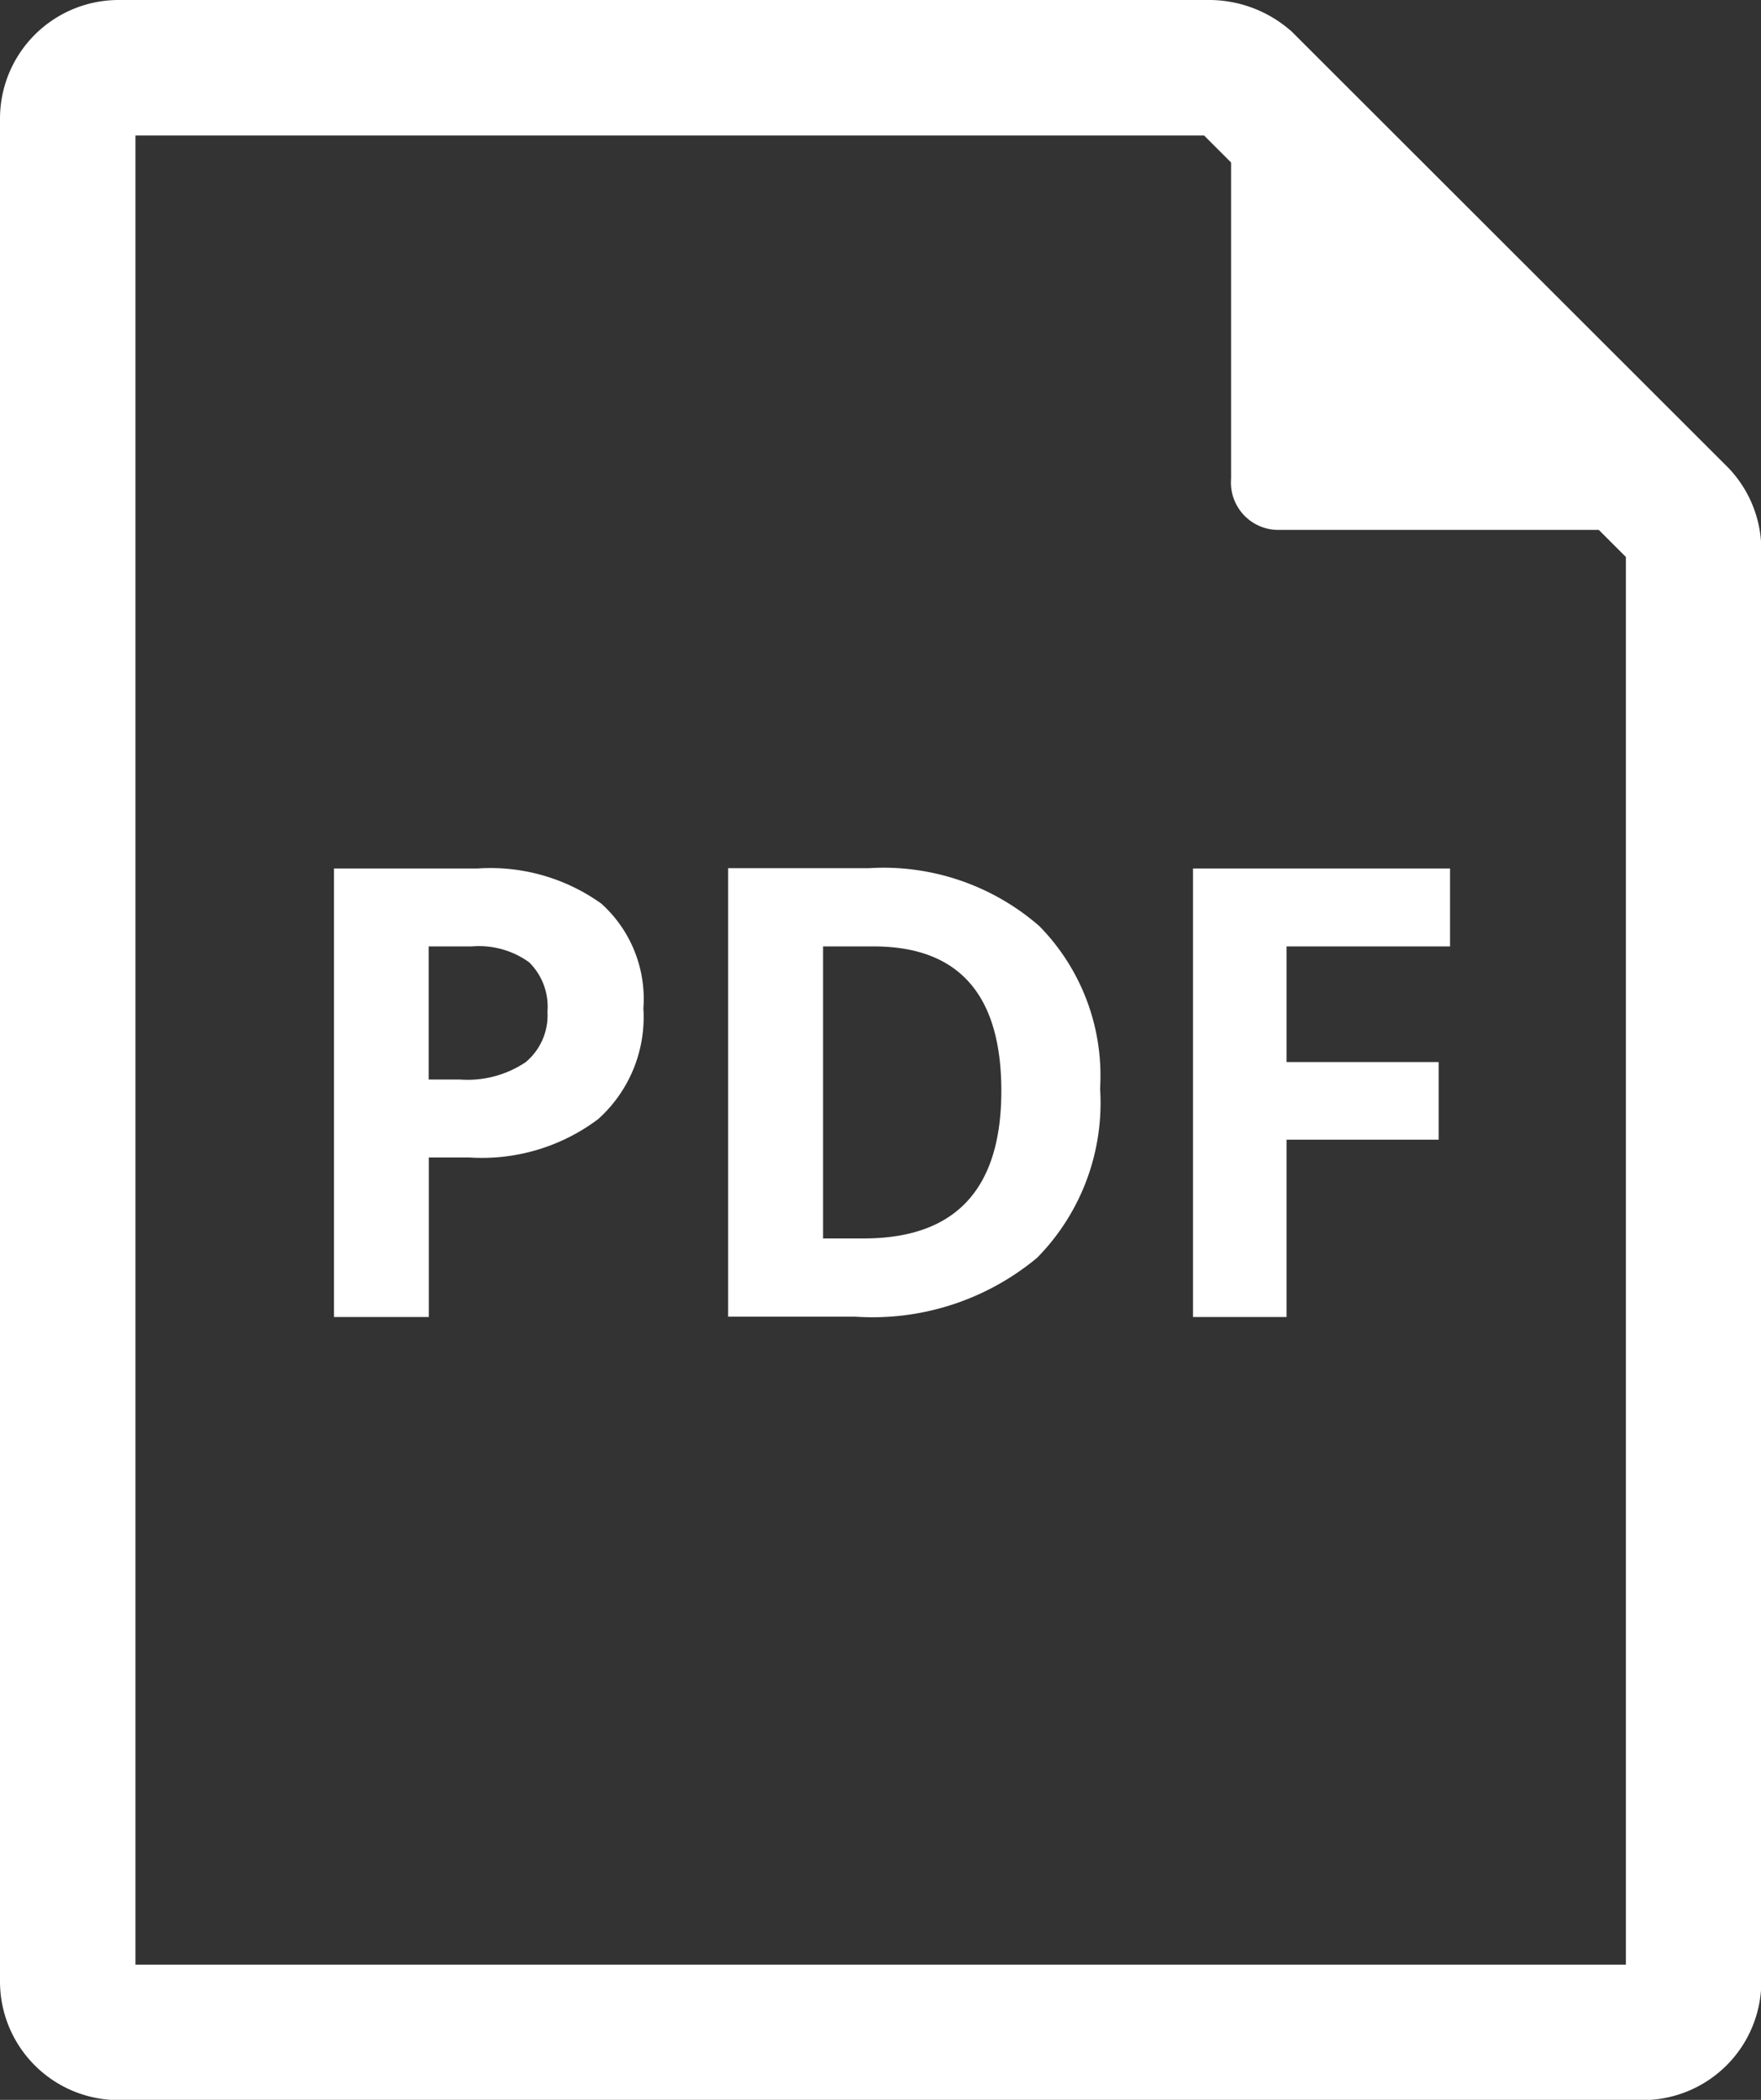
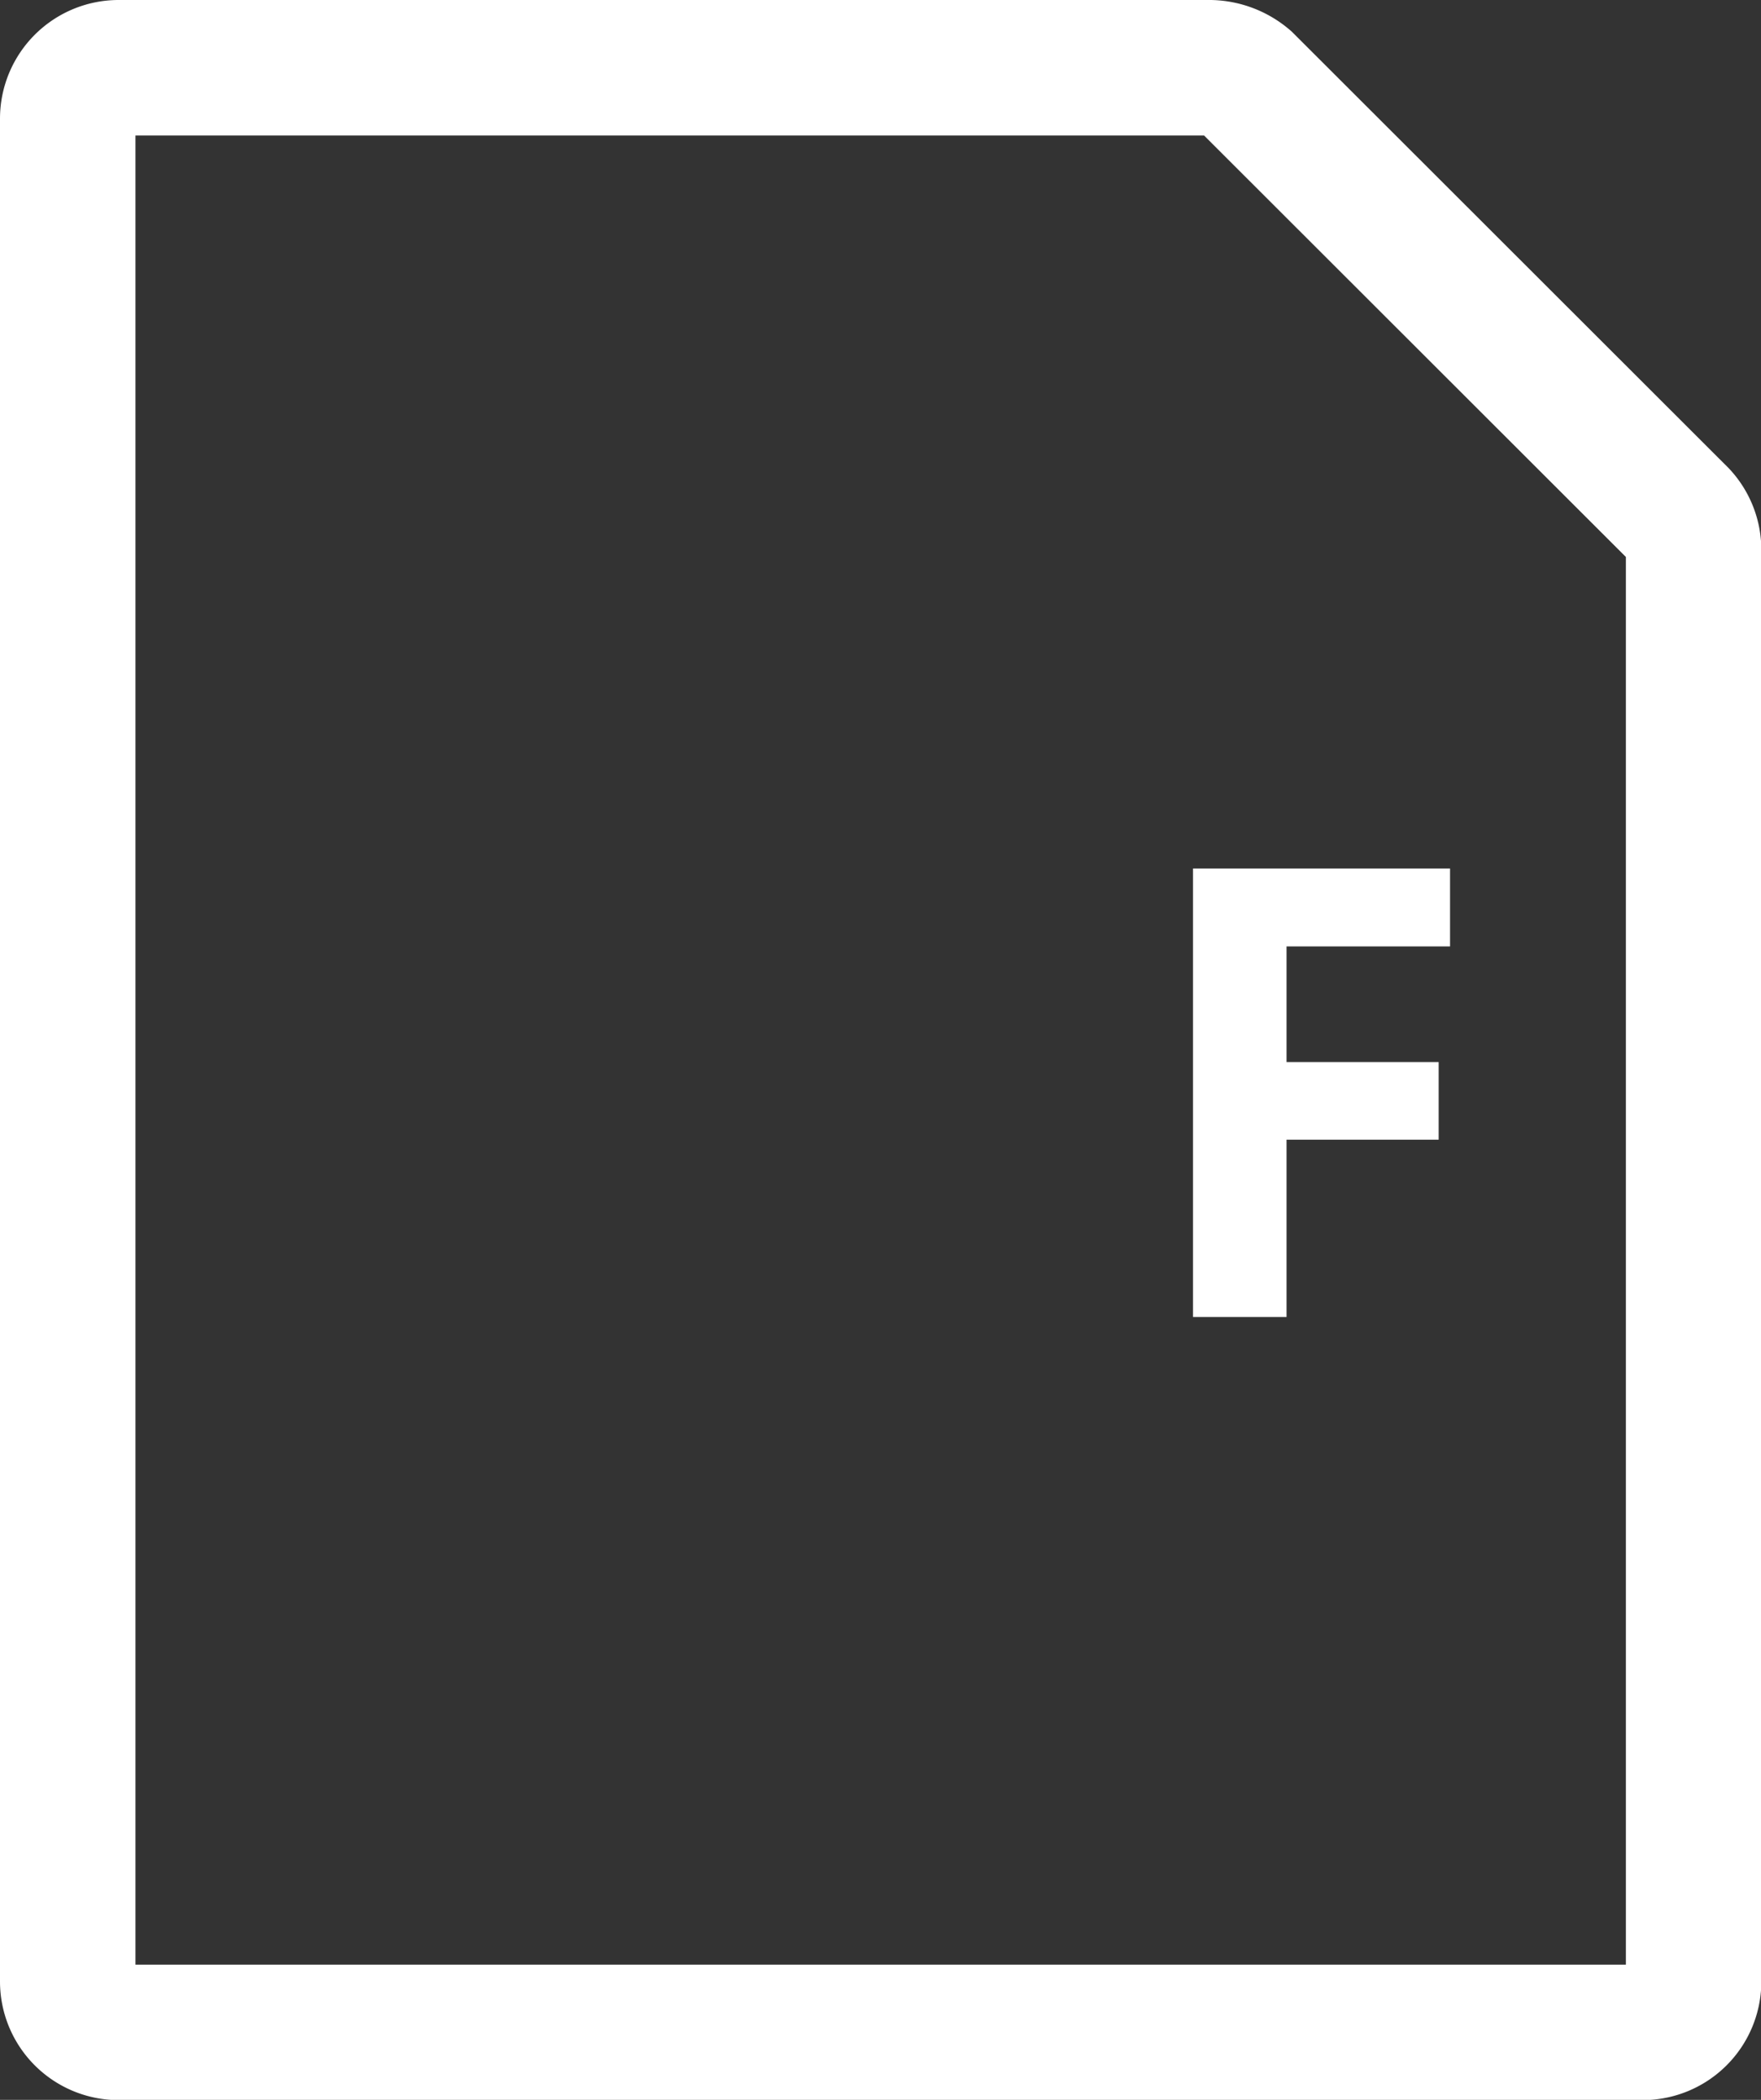
<svg xmlns="http://www.w3.org/2000/svg" width="26" height="31" viewBox="0 0 26 31">
  <rect x="0" y="0" width="26" height="31" fill="#333333" stroke="none" />
  <g id="组_169" data-name="组 169" transform="translate(1 1)">
    <path id="路径_168" data-name="路径 168" d="M230.805,364.139H214.686a.752.752,0,0,0-.752.752v27.5a.752.752,0,0,0,.752.752h22.5a.752.752,0,0,0,.753-.752V371.261a.753.753,0,0,0-.2-.514l-6.415-6.409A.836.836,0,0,0,230.805,364.139Z" transform="translate(-213.934 -364.139)" fill="none" stroke="#fff" stroke-miterlimit="10" stroke-width="2" />
-     <path id="路径_169" data-name="路径 169" d="M240.548,370.982h6.029a.394.394,0,0,0-.158-.2l-3.213-3.213-3.173-3.213a.694.694,0,0,0-.2-.159v6.029A.7.7,0,0,0,240.548,370.982Z" transform="translate(-222.657 -364.159)" fill="#fff" />
    <g id="组_58" data-name="组 58" transform="translate(3.925 11.822)">
-       <path id="路径_170" data-name="路径 170" d="M224.47,384.05a2.023,2.023,0,0,1-.668,1.635,2.856,2.856,0,0,1-1.9.566h-.6v2.355h-1.4v-6.621h2.115a2.812,2.812,0,0,1,1.832.518A1.892,1.892,0,0,1,224.47,384.05ZM221.3,385.1h.462a1.538,1.538,0,0,0,.97-.256.9.9,0,0,0,.322-.745.92.92,0,0,0-.27-.729,1.263,1.263,0,0,0-.845-.235H221.3Z" transform="translate(-219.896 -381.985)" fill="#fff" />
-       <path id="路径_171" data-name="路径 171" d="M234.152,385.232a3.259,3.259,0,0,1-.93,2.5,3.8,3.8,0,0,1-2.688.869h-1.874v-6.621h2.078a3.5,3.5,0,0,1,2.518.856A3.149,3.149,0,0,1,234.152,385.232Zm-1.458.036q0-2.132-1.884-2.133h-.748v4.311h.6Q232.694,387.447,232.694,385.268Z" transform="translate(-222.835 -381.985)" fill="#fff" />
      <path id="路径_172" data-name="路径 172" d="M240.37,388.606h-1.381v-6.621h3.795v1.15H240.37v1.707h2.246v1.146H240.37Z" transform="translate(-226.3 -381.985)" fill="#fff" />
    </g>
  </g>
</svg>